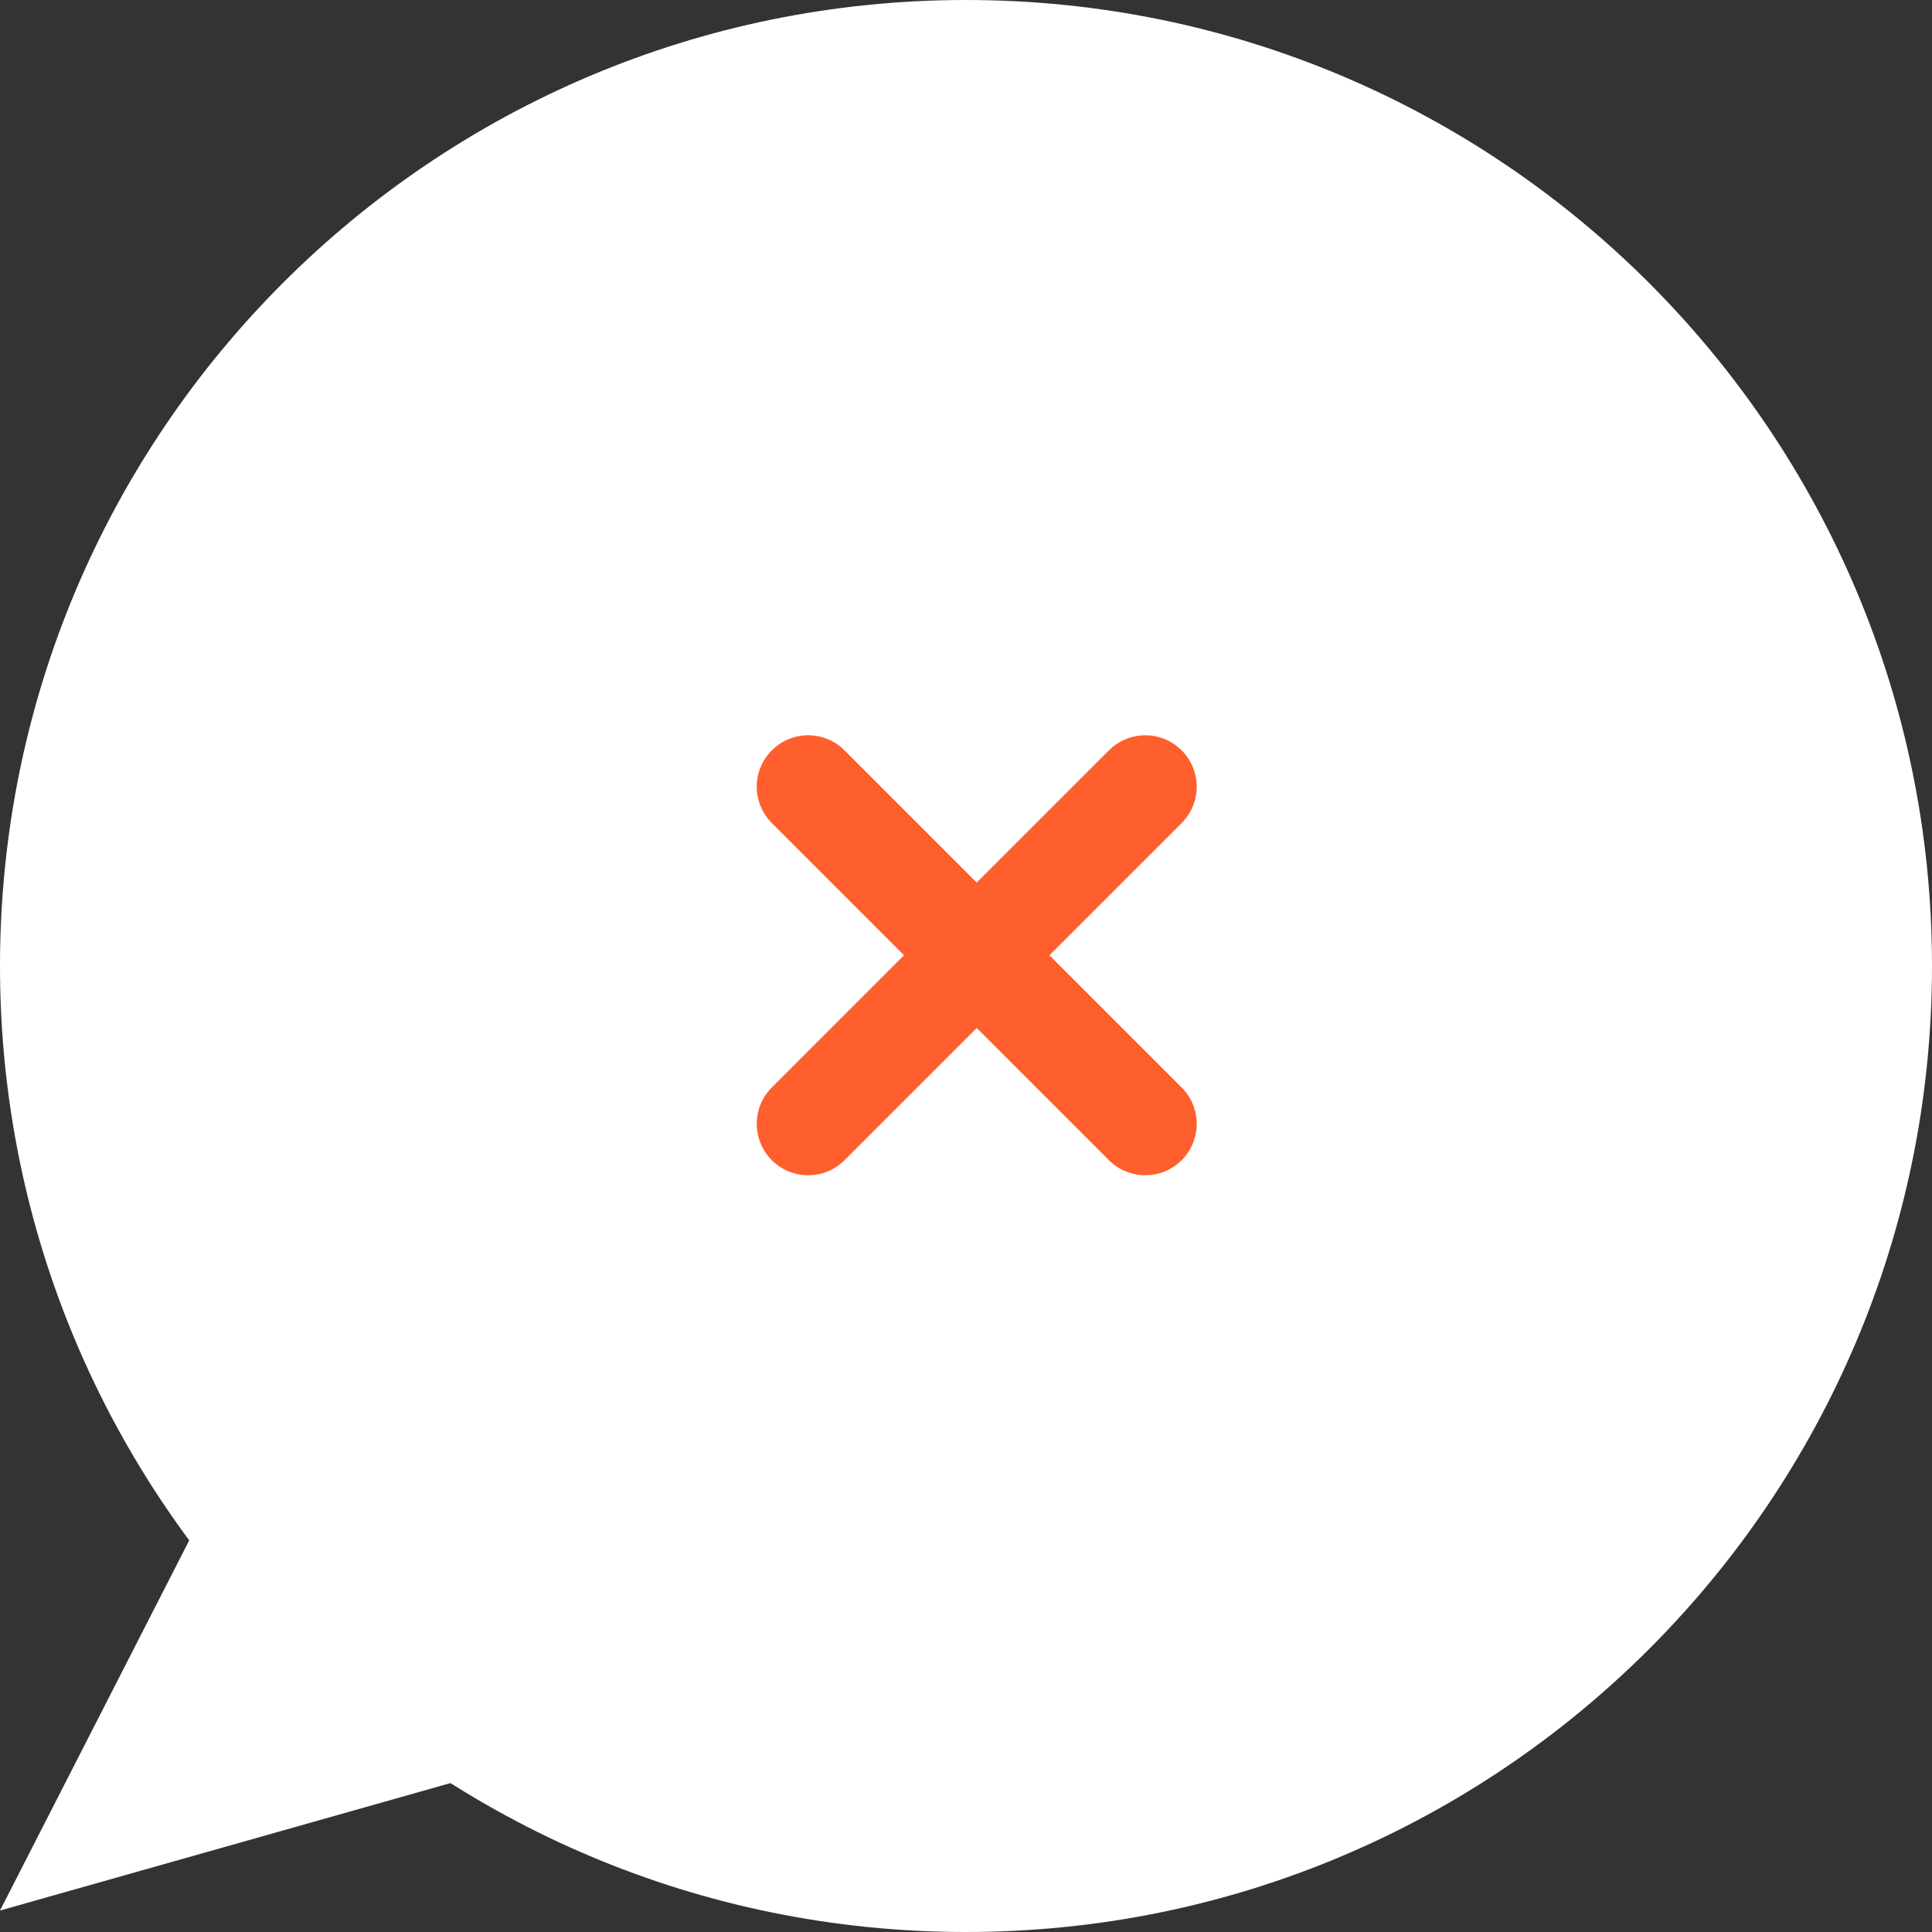
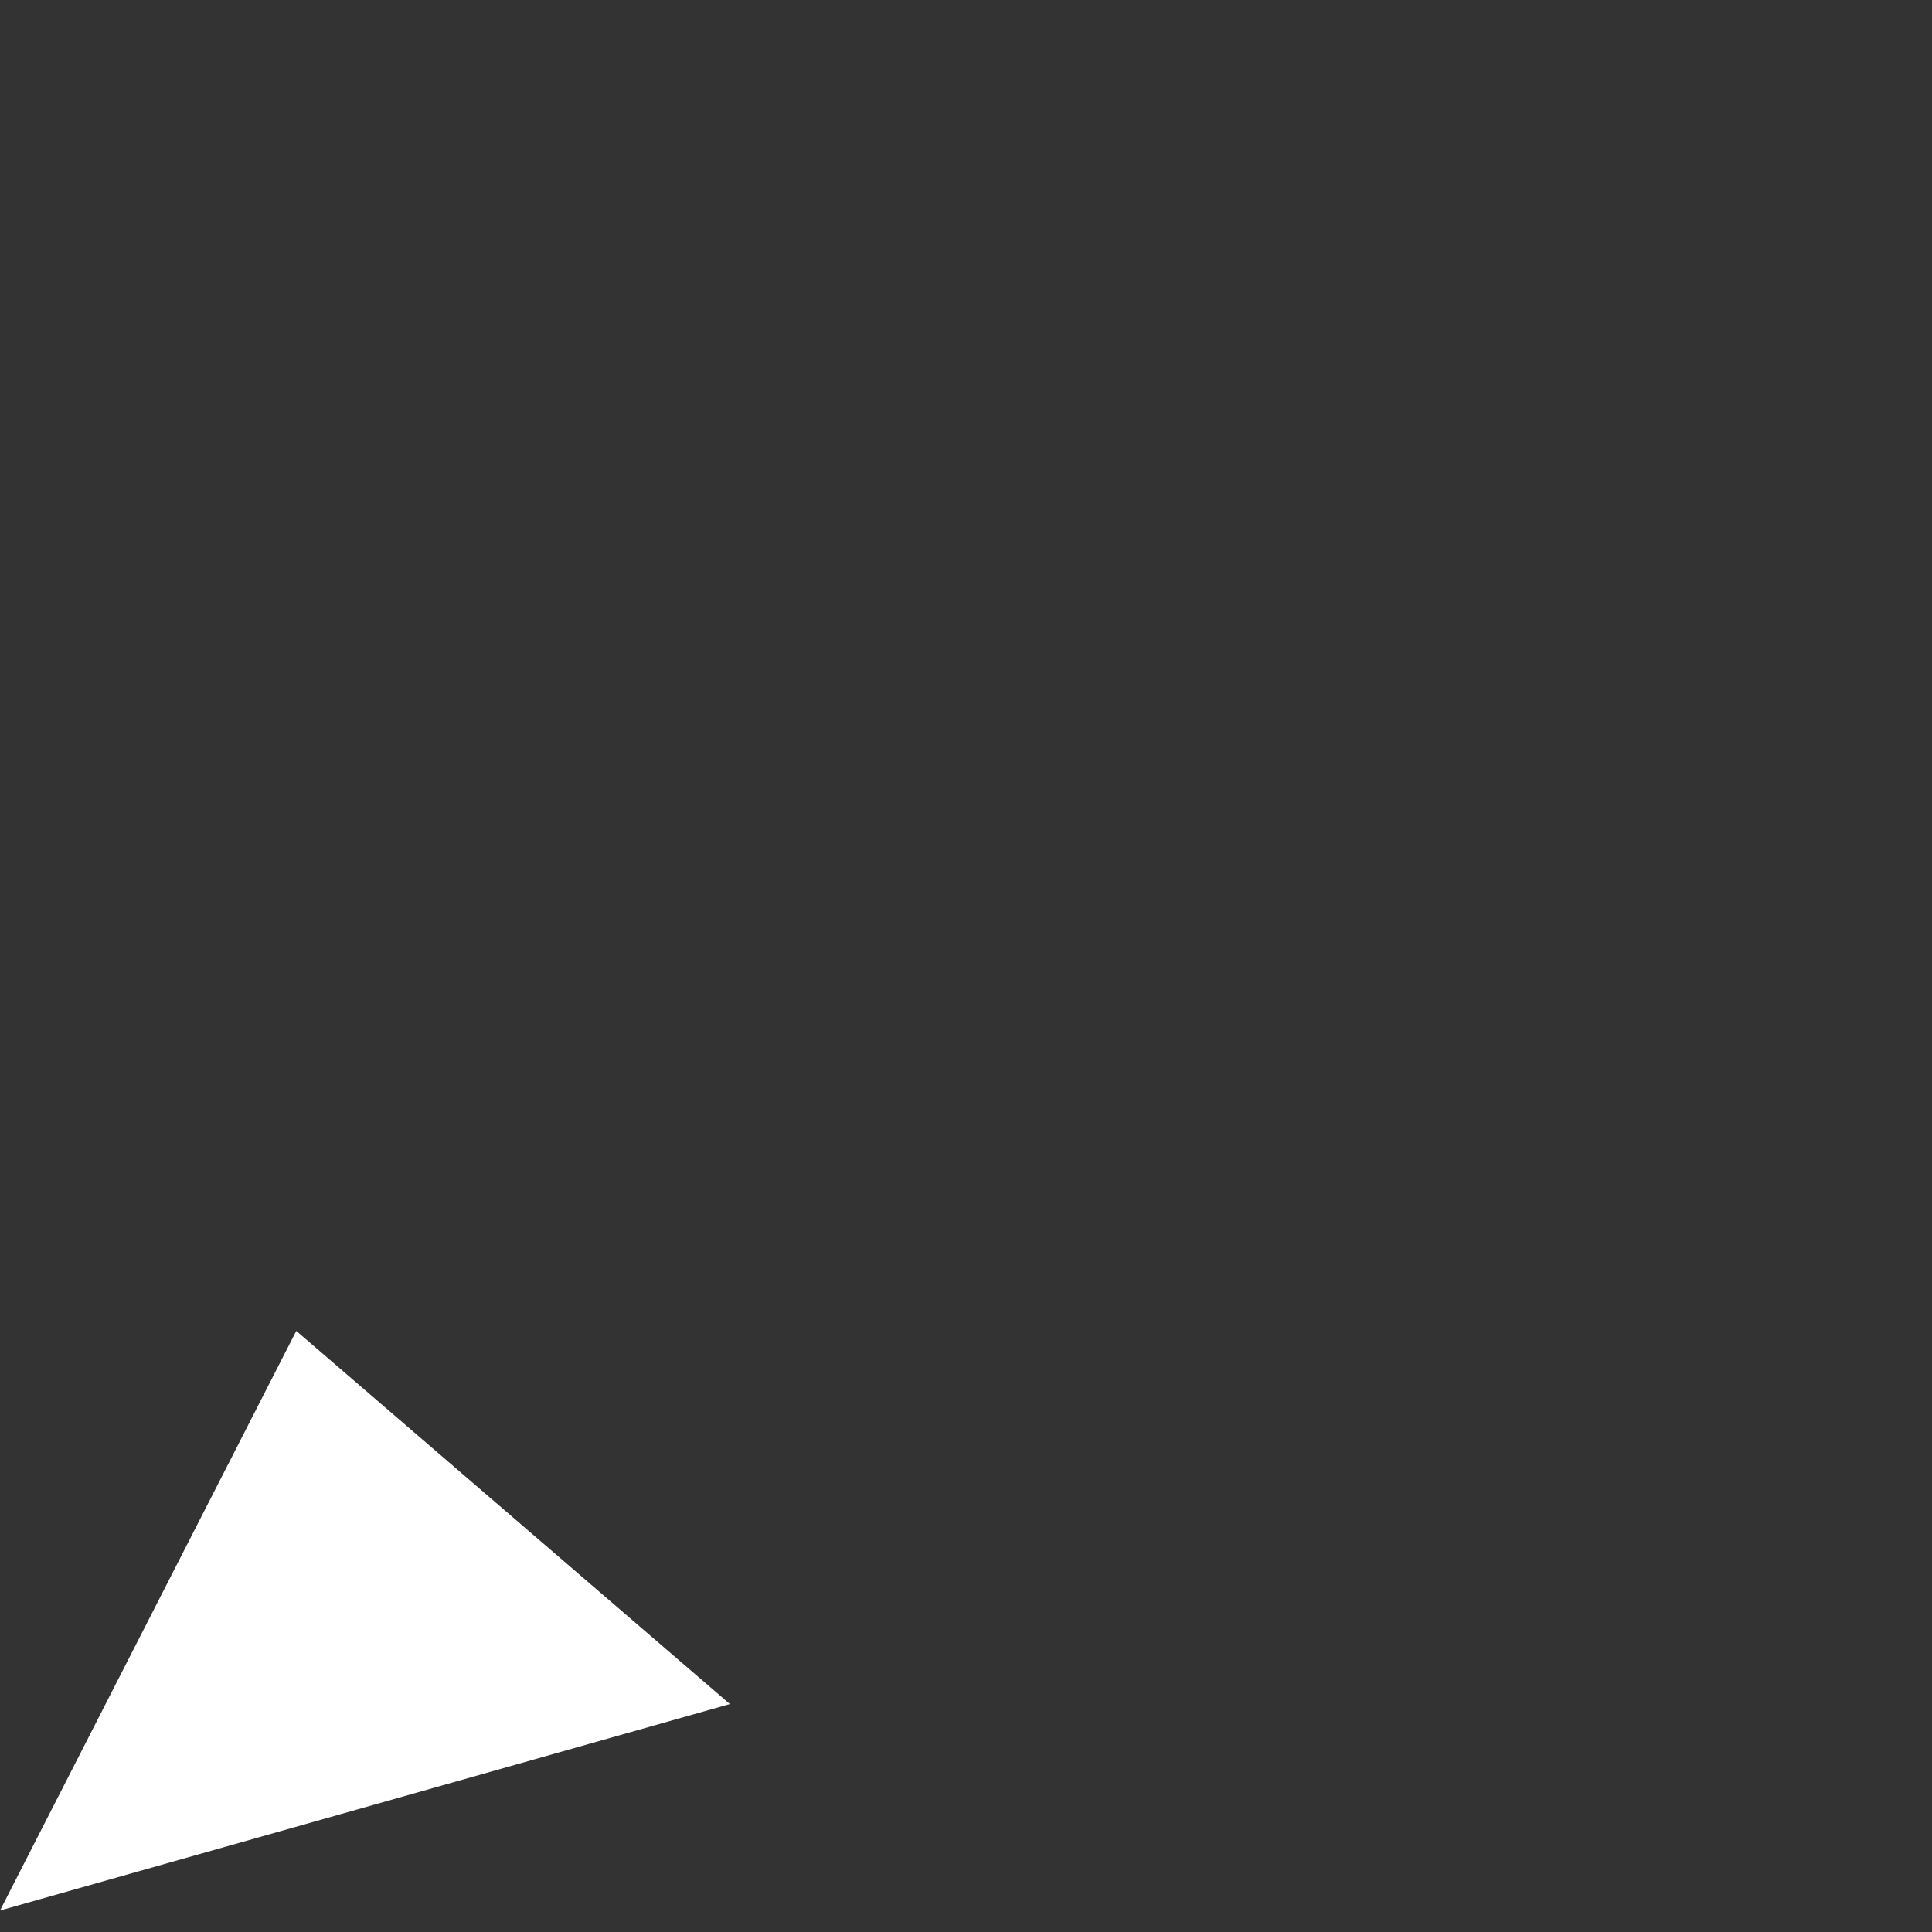
<svg xmlns="http://www.w3.org/2000/svg" width="90" height="90" viewBox="0 0 90 90" fill="none">
  <rect x="0" y="0" width="90" height="90" fill="#333333" stroke="none" />
  <g clip-path="url(#clip0_341_1721)">
-     <path d="M45 90C69.853 90 90 69.853 90 45C90 20.147 69.853 0 45 0C20.147 0 0 20.147 0 45C0 69.853 20.147 90 45 90Z" fill="white" />
    <path d="M13.802 62L0 89L34 79.381L13.802 62Z" fill="white" />
-     <path d="M45.5 41.113L51.659 34.954C52.594 34.019 54.111 34.019 55.046 34.954C55.981 35.889 55.981 37.406 55.046 38.341L48.887 44.5L55.046 50.659C55.981 51.594 55.981 53.111 55.046 54.046C54.111 54.981 52.594 54.981 51.659 54.046L45.5 47.887L39.341 54.046C38.406 54.981 36.889 54.981 35.954 54.046C35.019 53.111 35.019 51.594 35.954 50.659L42.113 44.5L35.954 38.341C35.019 37.406 35.019 35.889 35.954 34.954C36.889 34.019 38.406 34.019 39.341 34.954L45.5 41.113Z" fill="#FF5E2D" />
  </g>
  <defs>
    <clipPath id="clip0_341_1721">
      <rect width="90" height="90" fill="white" />
    </clipPath>
  </defs>
</svg>